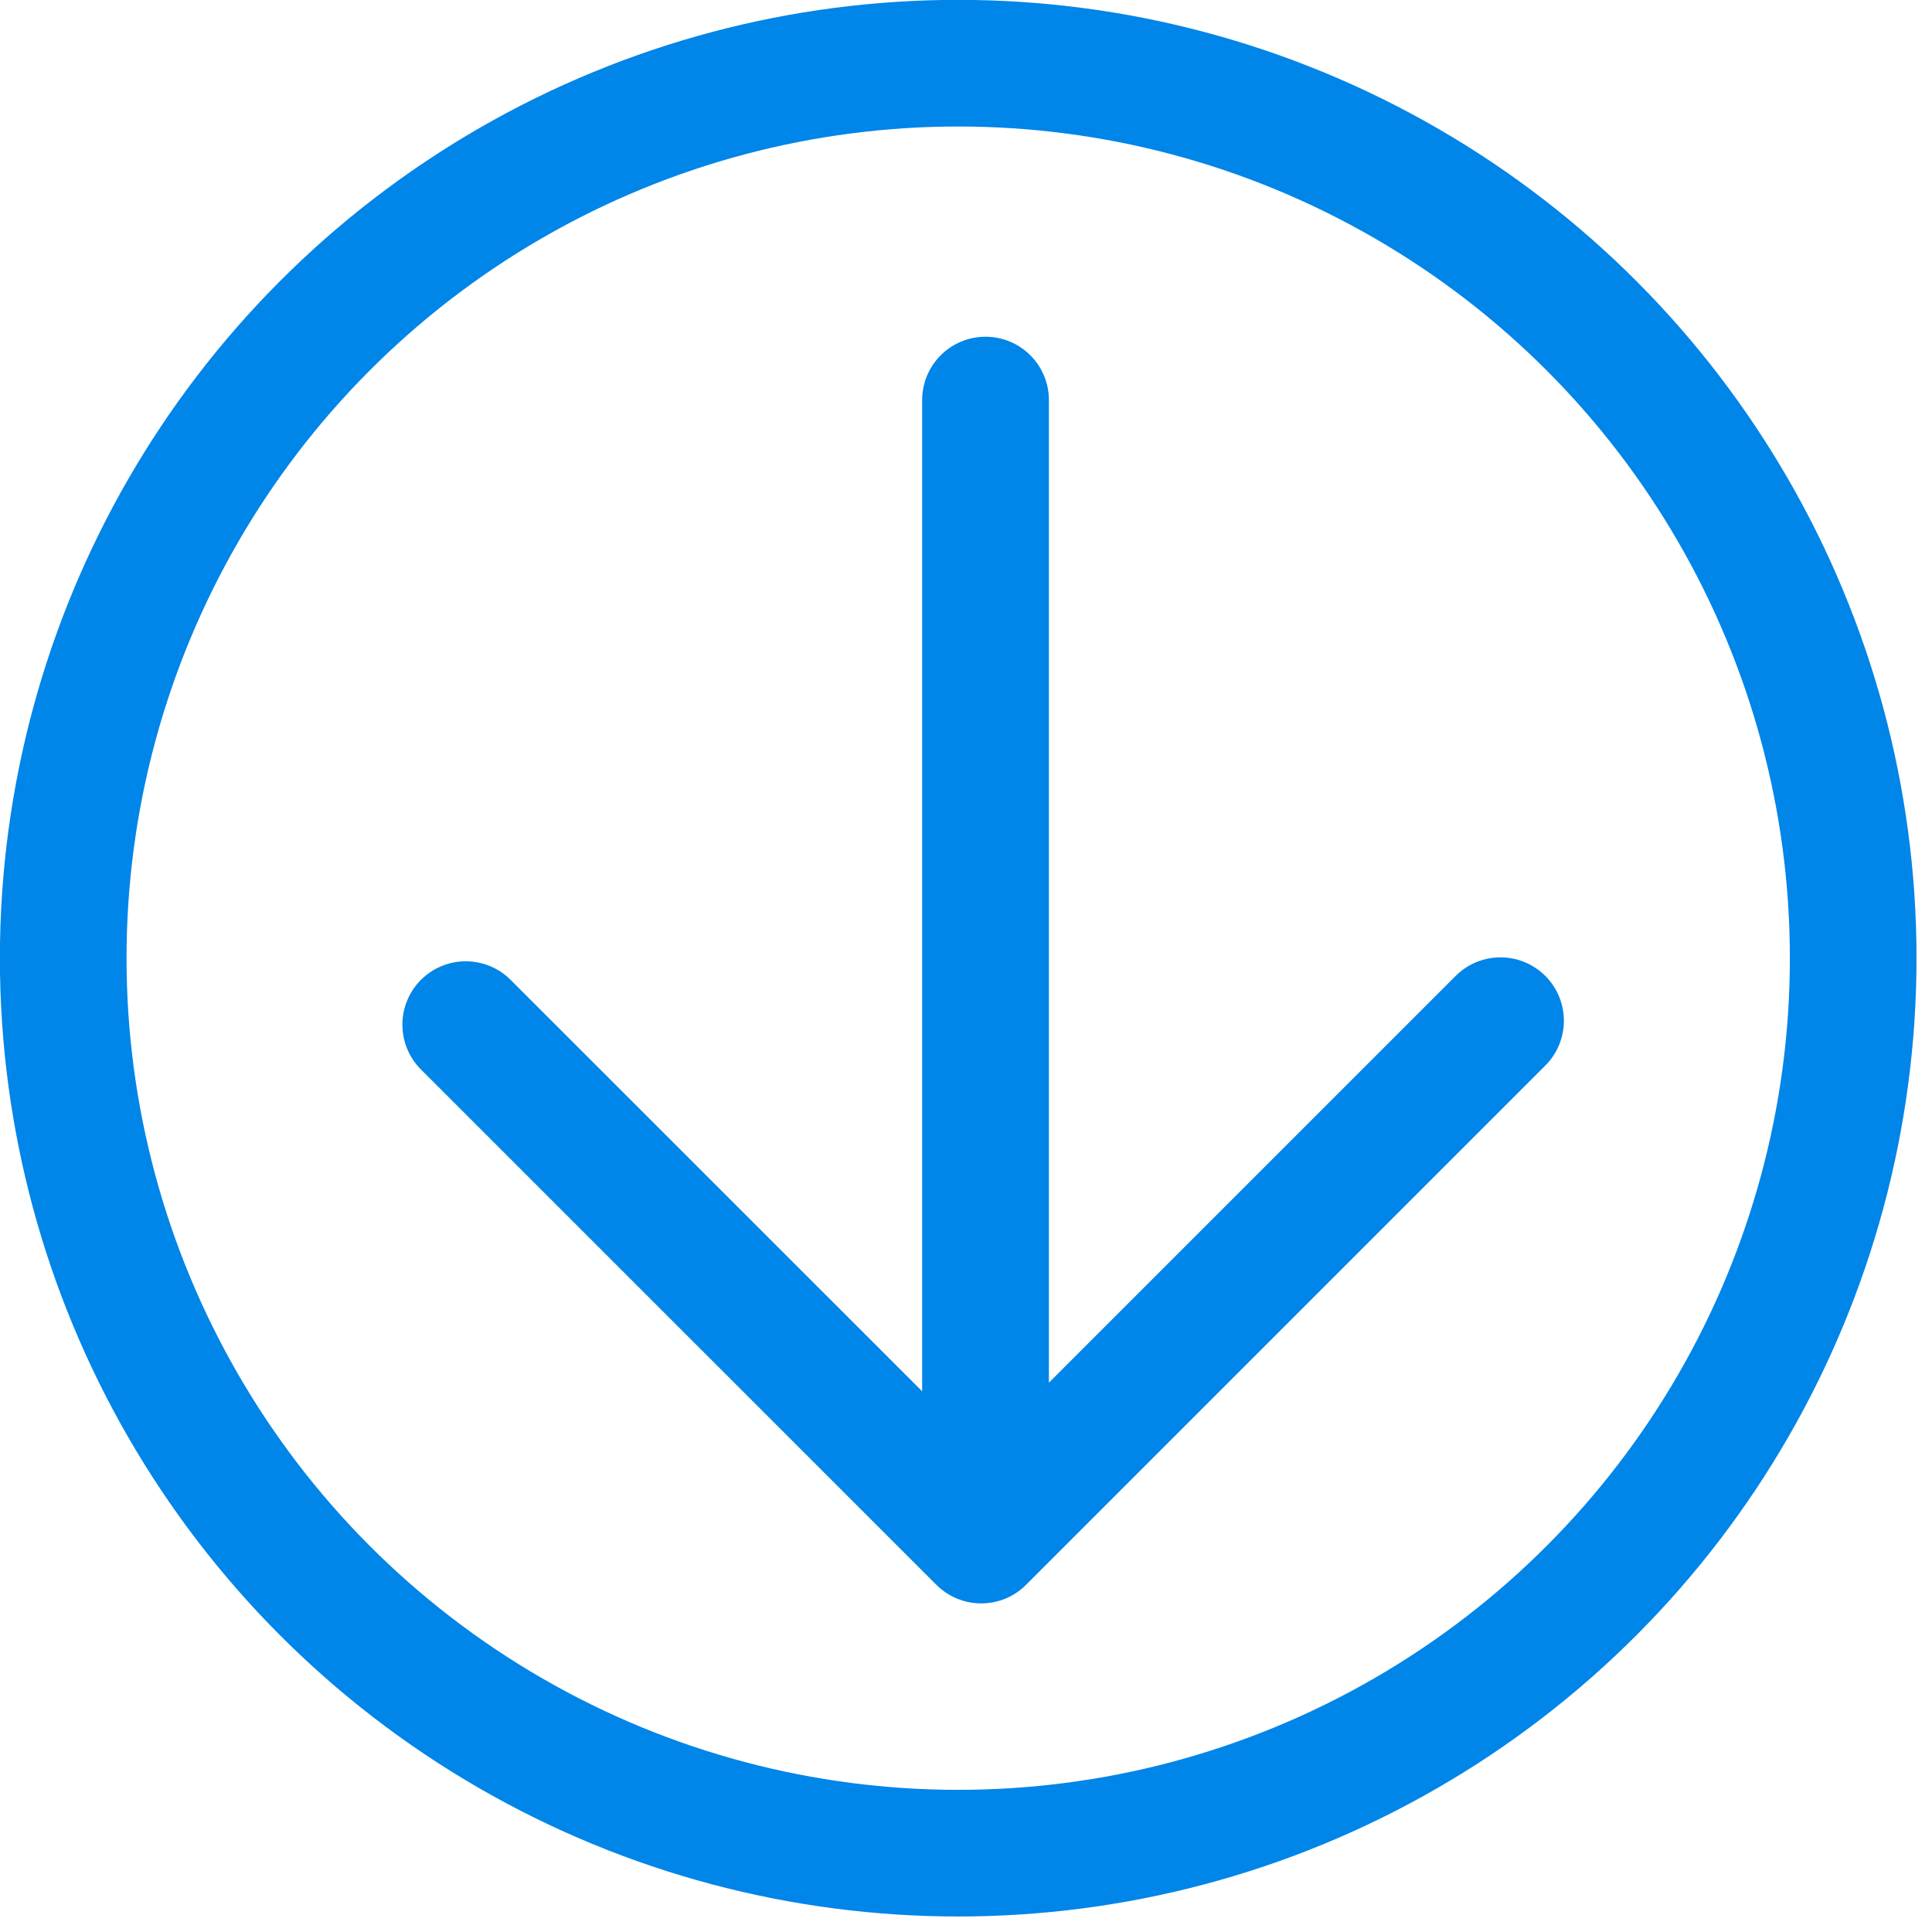
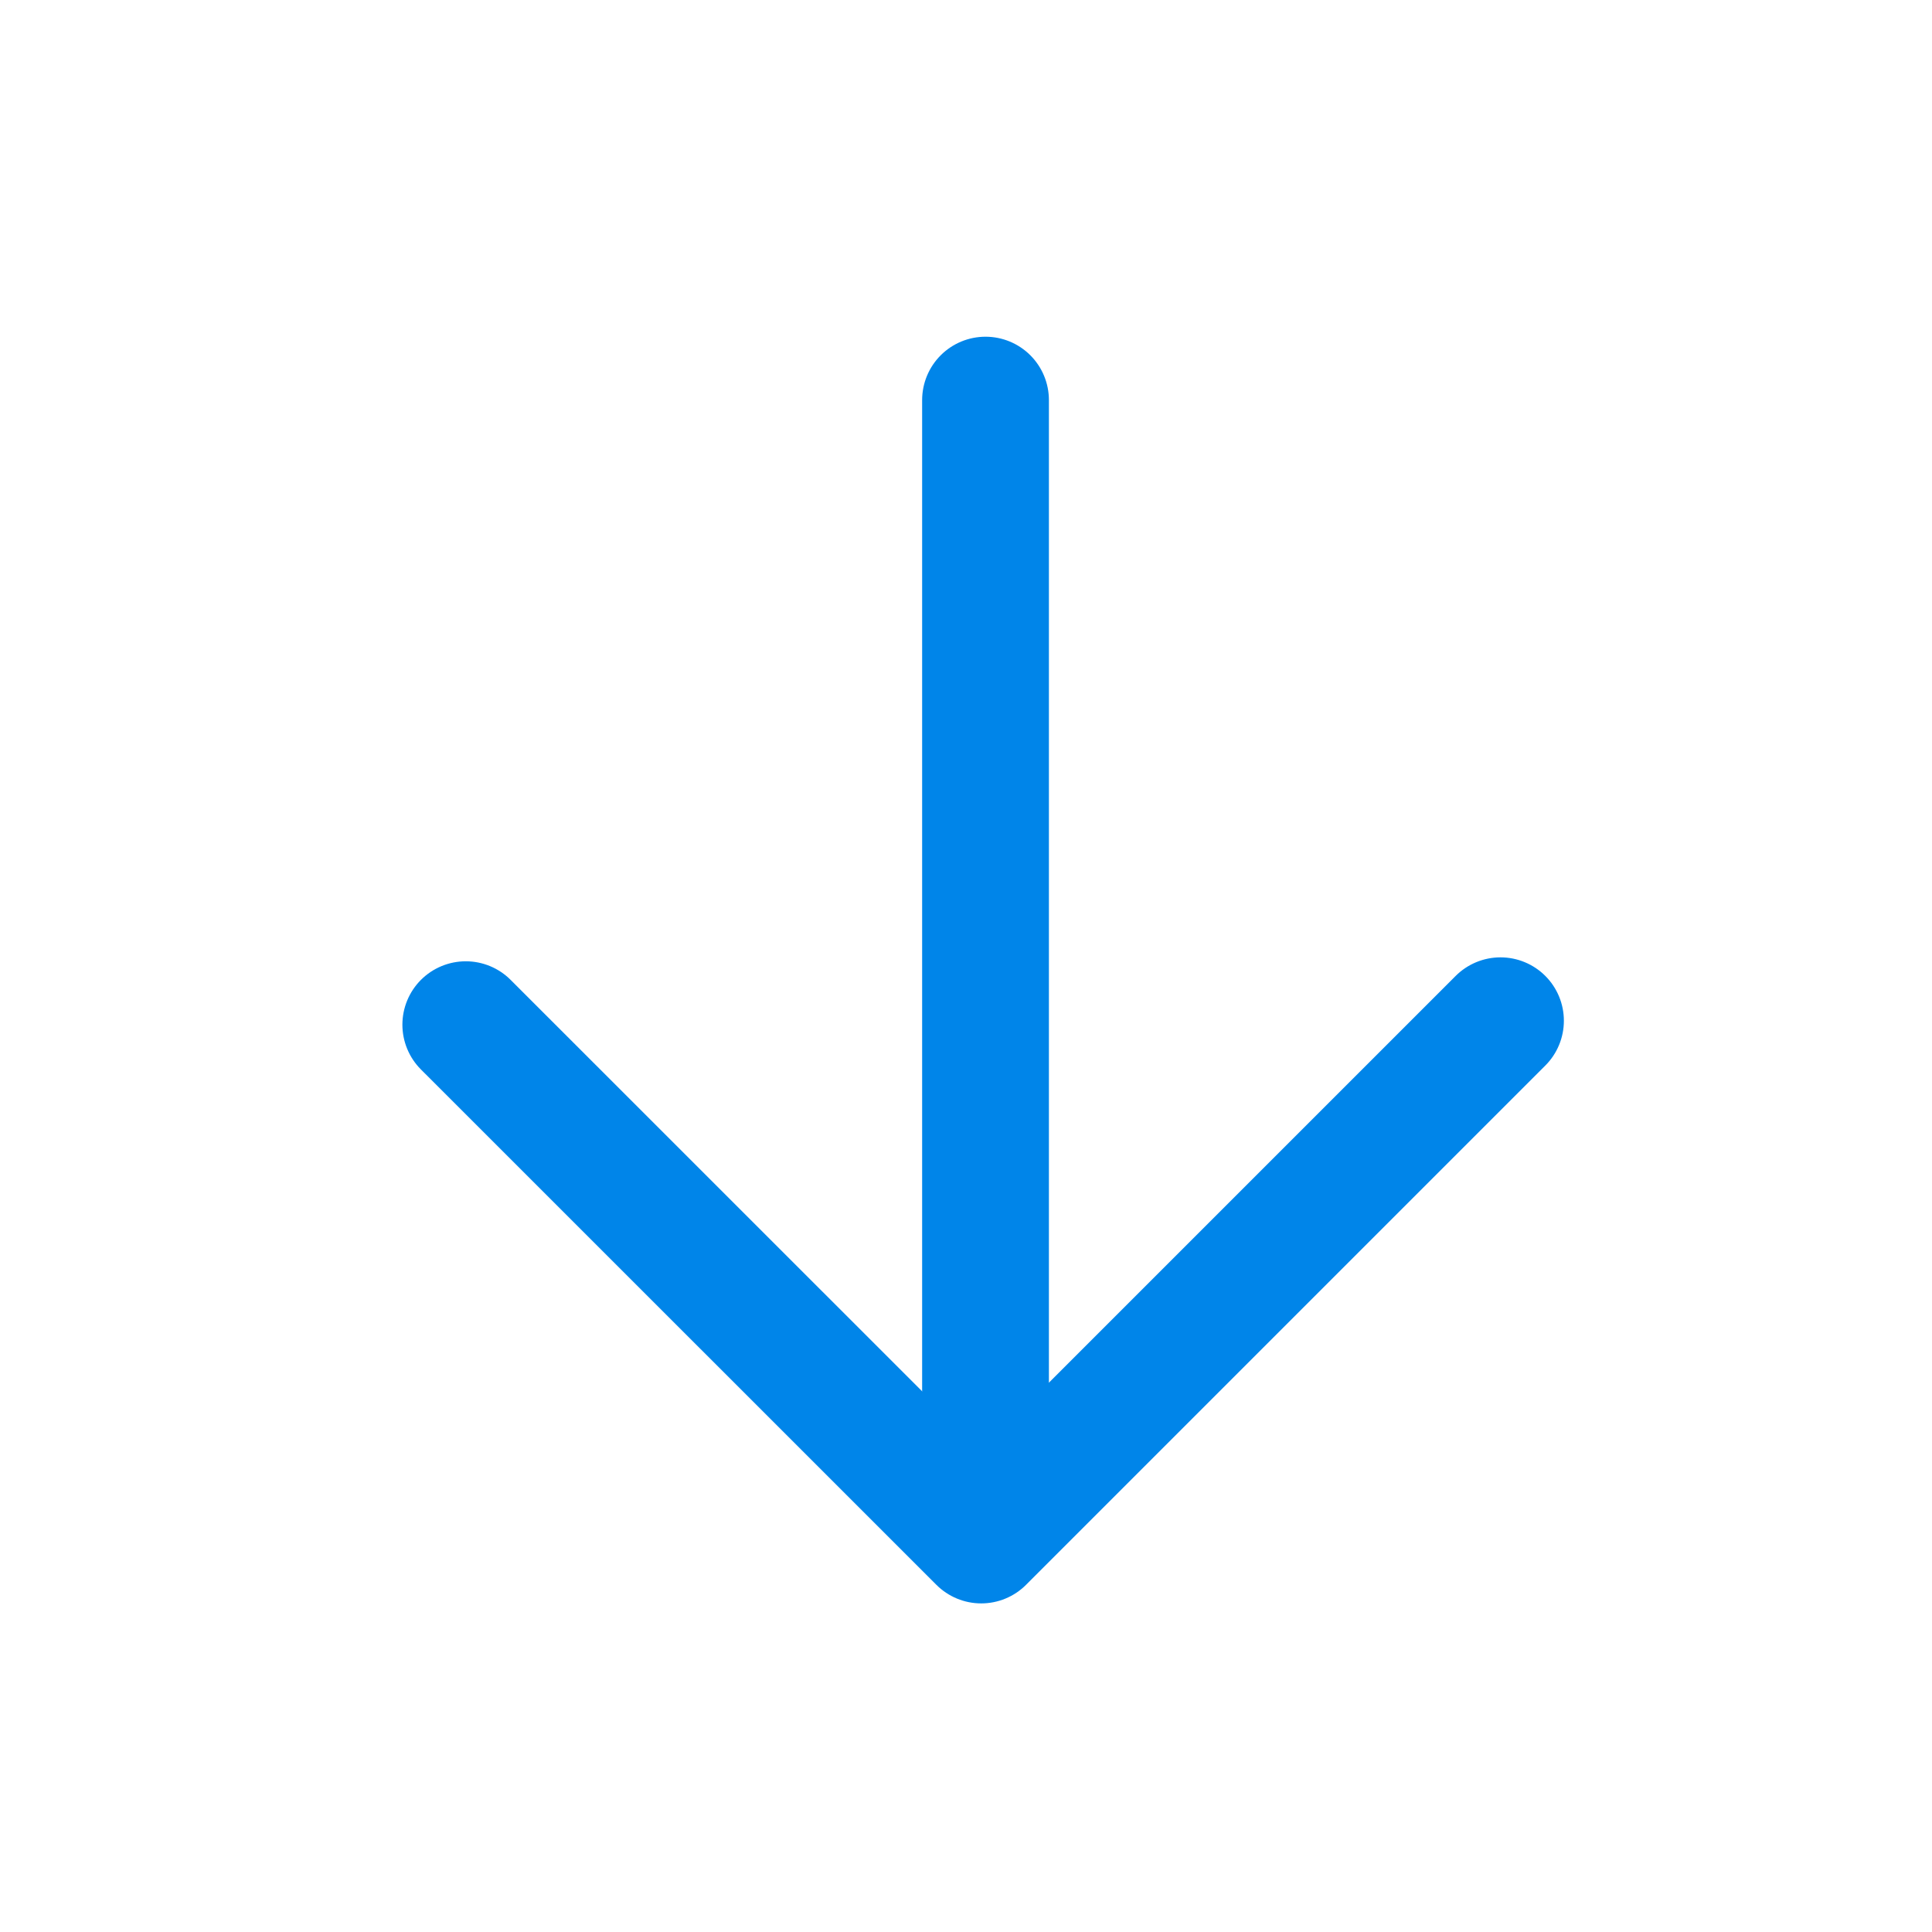
<svg xmlns="http://www.w3.org/2000/svg" clip-rule="evenodd" fill-rule="evenodd" stroke-linecap="round" stroke-linejoin="round" stroke-miterlimit="2" viewBox="0 0 122 122">
  <g fill="none" stroke="#0085e9">
    <path d="m1894.79 2982.55v112.31" stroke-width="13.21" transform="matrix(.606 0 0 .606 -1086.01 -1782.16)" />
-     <circle cx="60.508" cy="60.506" r="56.516" stroke-width="7.997" />
    <path d="m1853.92 3048.08-54.11 54.11-53.71-53.7" stroke-width="13.21" transform="matrix(.606 0 0 .606 -1028.724 -1782.68)" />
  </g>
</svg>